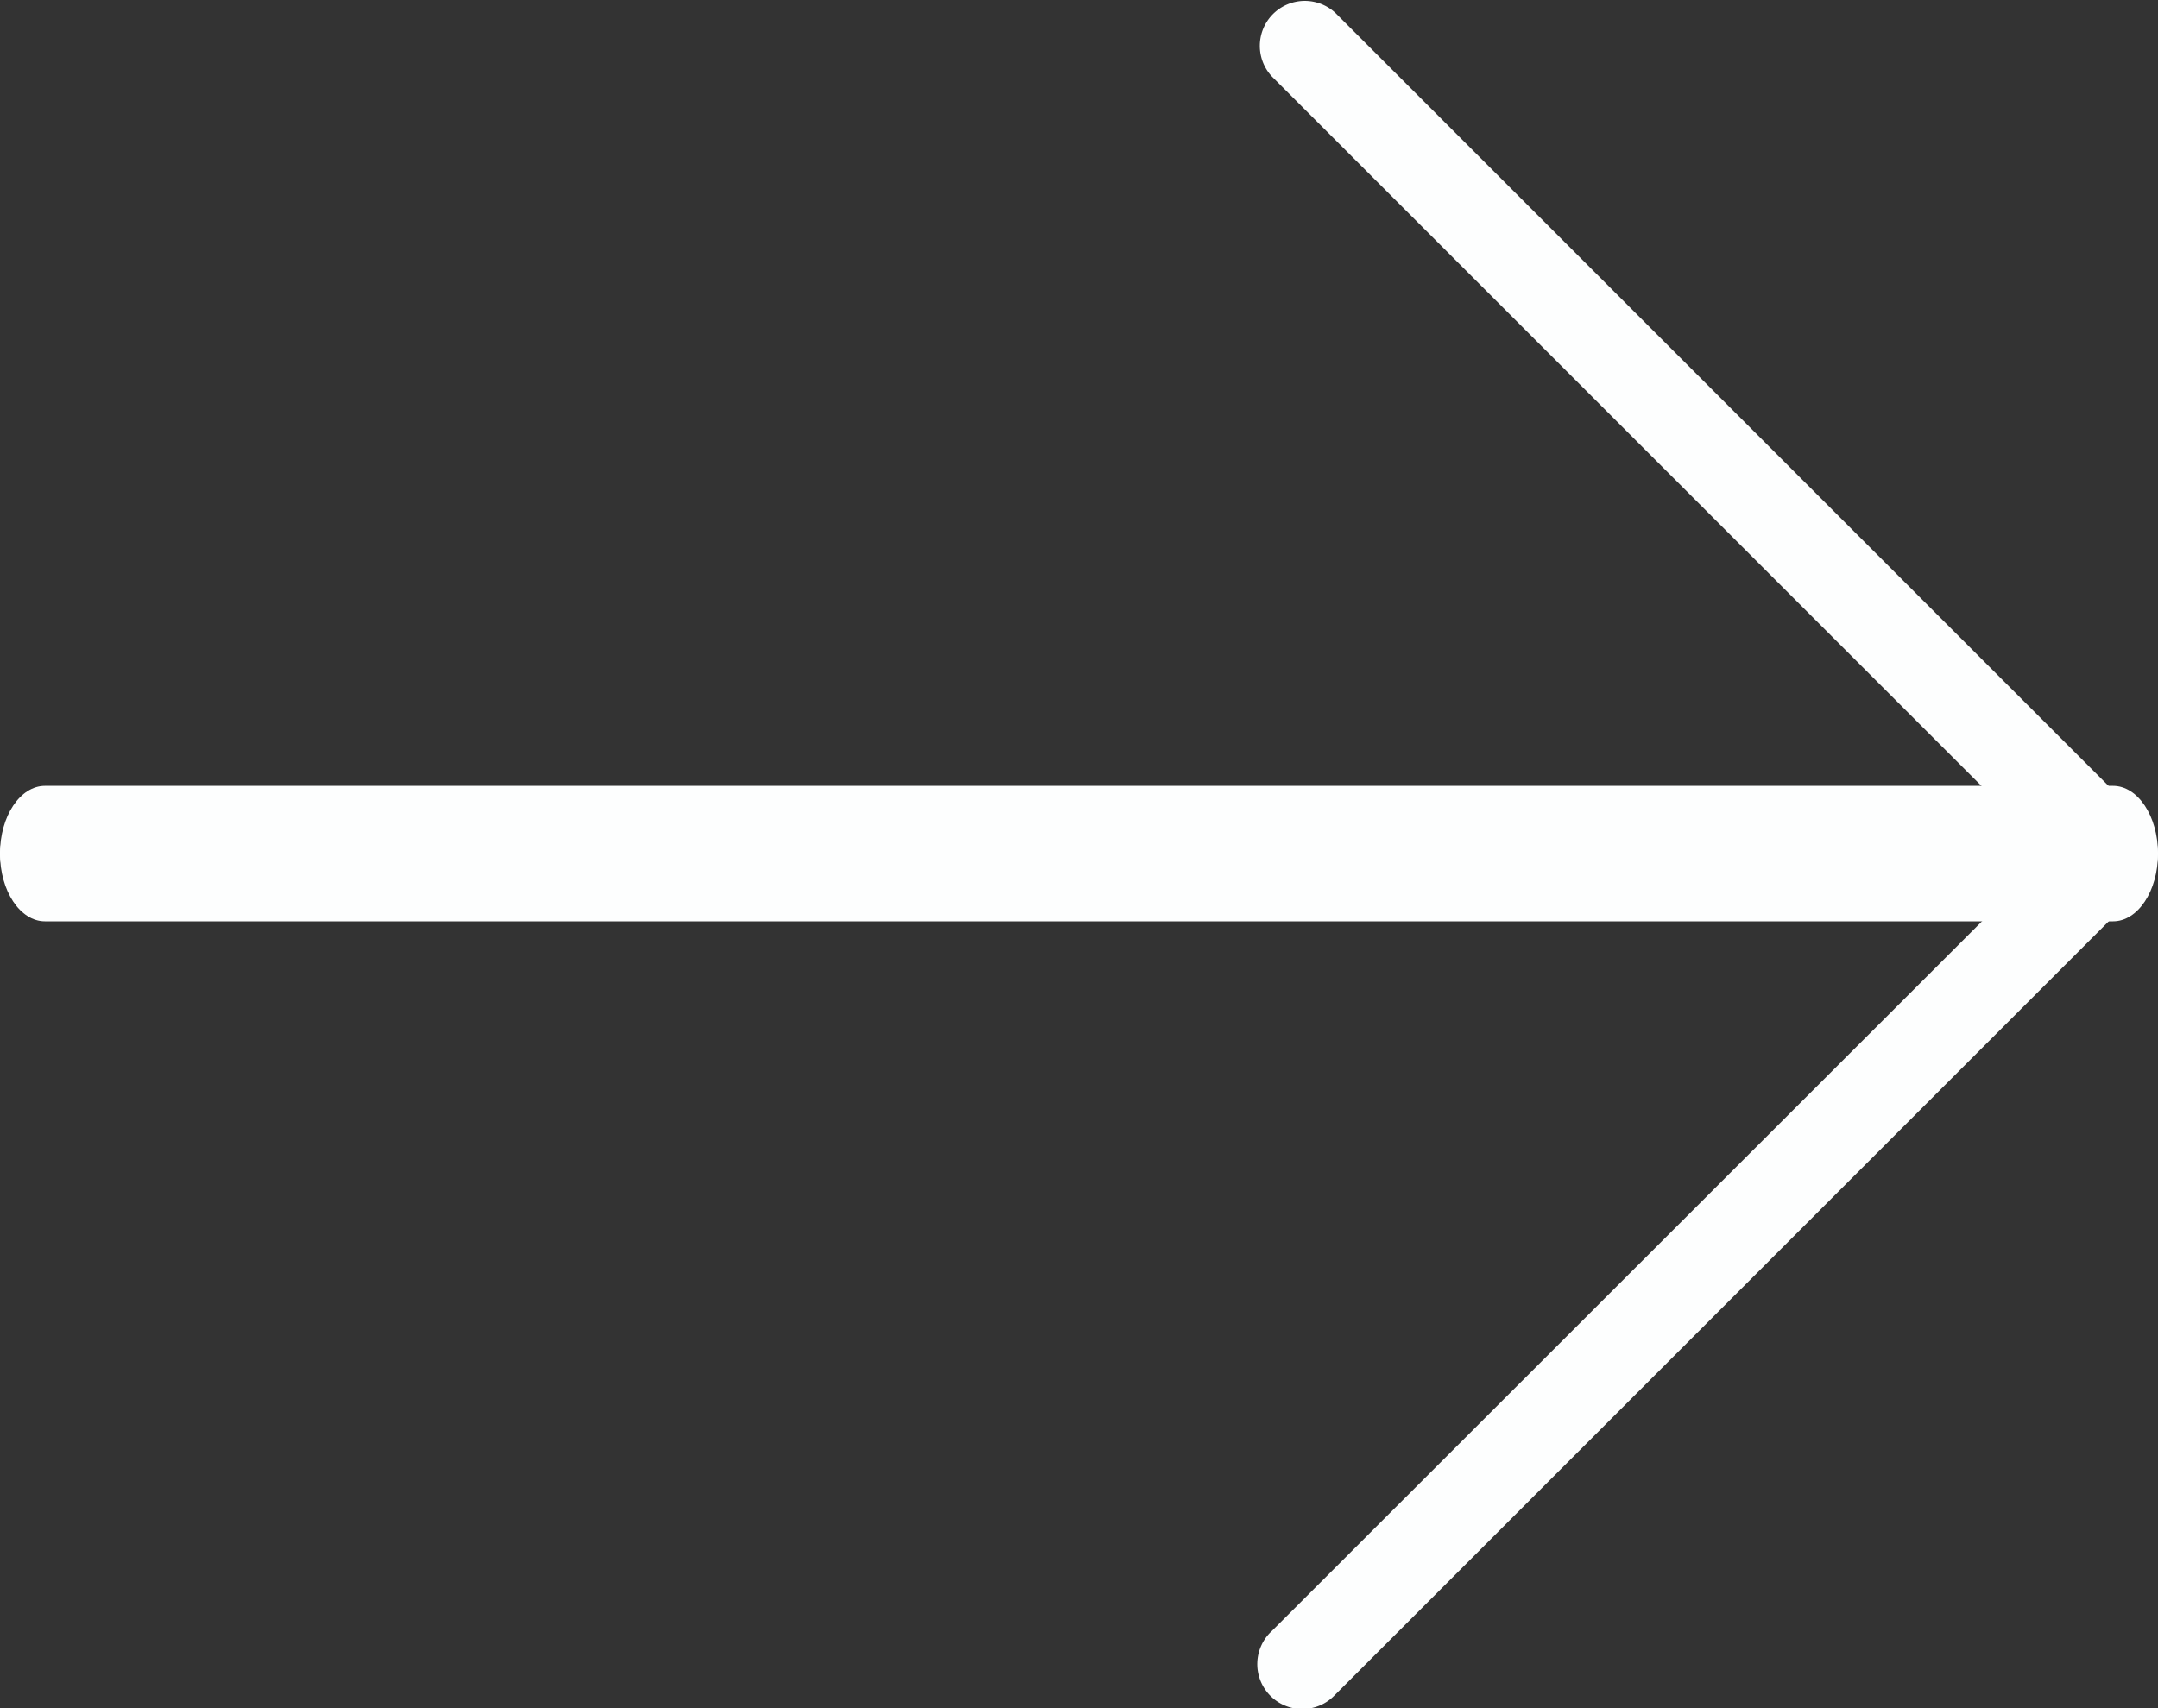
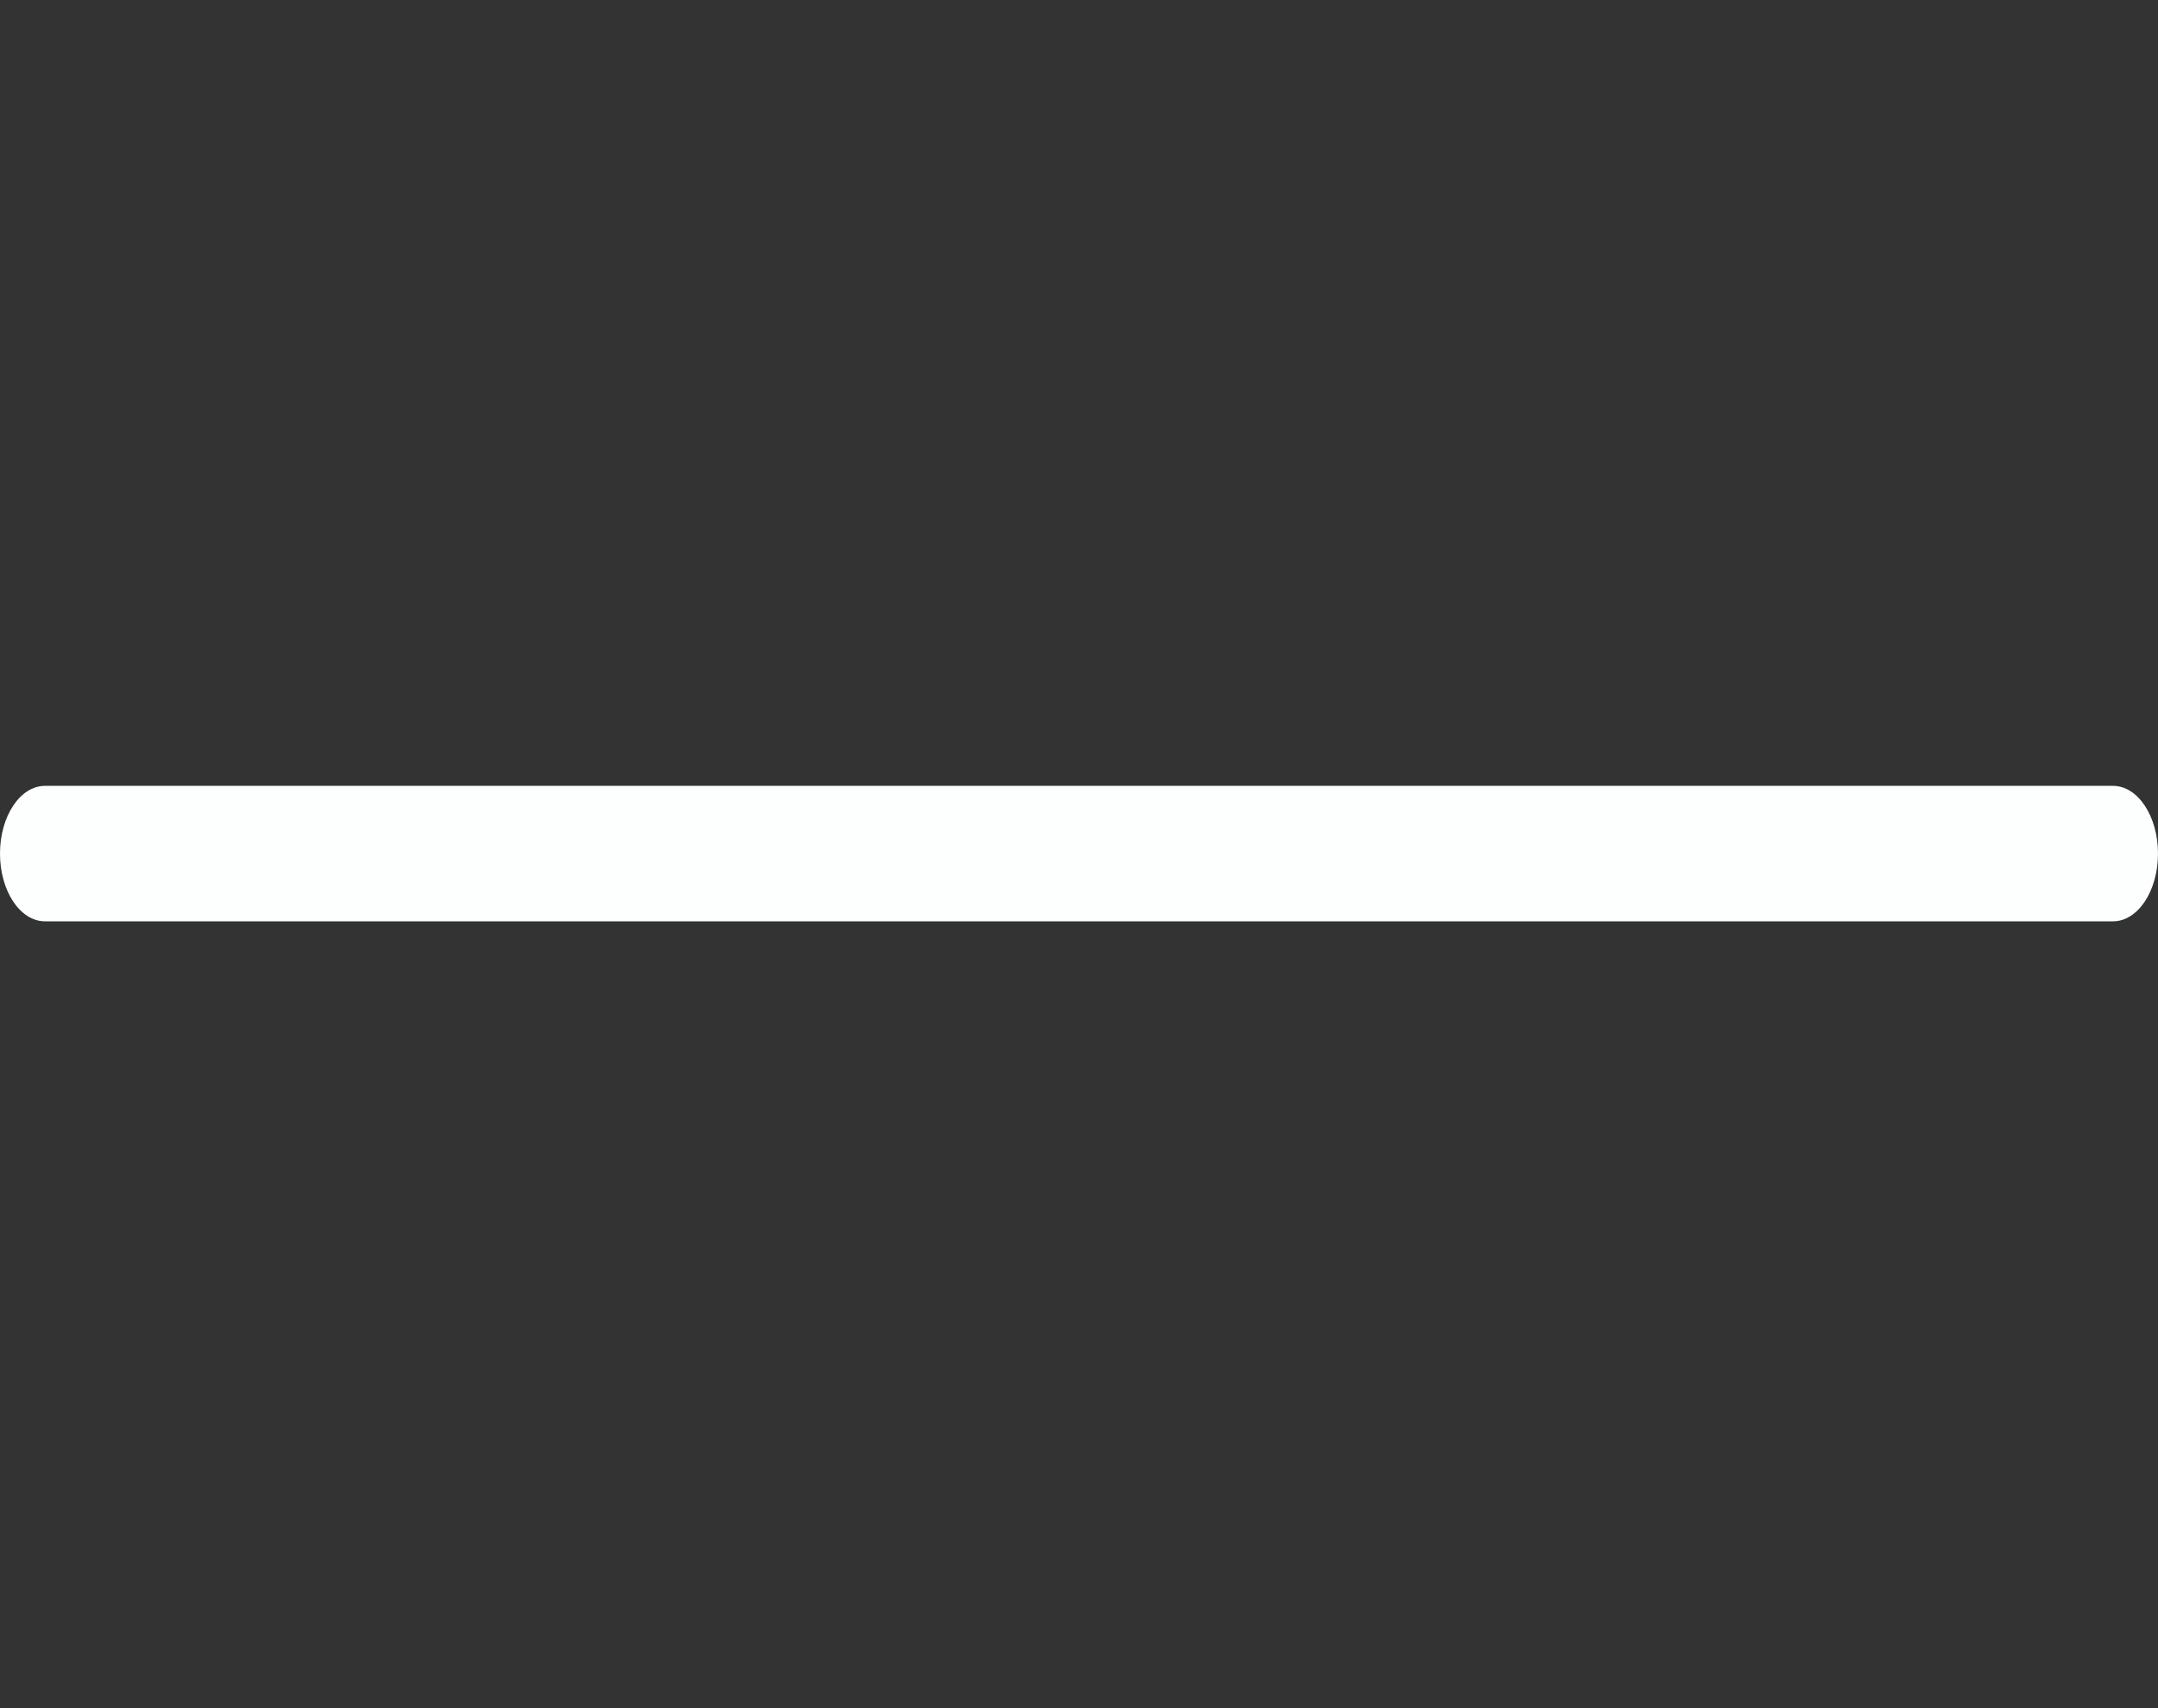
<svg xmlns="http://www.w3.org/2000/svg" width="18" height="14.25" viewBox="0 0 18 14.25">
  <rect x="0" y="0" width="18" height="14.25" fill="#333333" stroke="none" />
  <defs>
    <style>.a{fill:#fdfefe;}</style>
  </defs>
  <g transform="translate(0 -53.333)">
-     <path class="a" d="M17.971,60.6a.375.375,0,0,0-.082-.409l-6.75-6.75a.375.375,0,0,0-.53.53l6.11,6.11H.375a.375.375,0,0,0,0,.75H16.72L10.61,66.938a.375.375,0,1,0,.521.539l.009-.009,6.75-6.75A.376.376,0,0,0,17.971,60.6Z" />
    <path class="a" d="M17.625,246.343H.375c-.207,0-.375-.253-.375-.565s.168-.565.375-.565h17.25c.207,0,.375.253.375.565S17.832,246.343,17.625,246.343Z" transform="translate(0 -185.324)" />
  </g>
</svg>